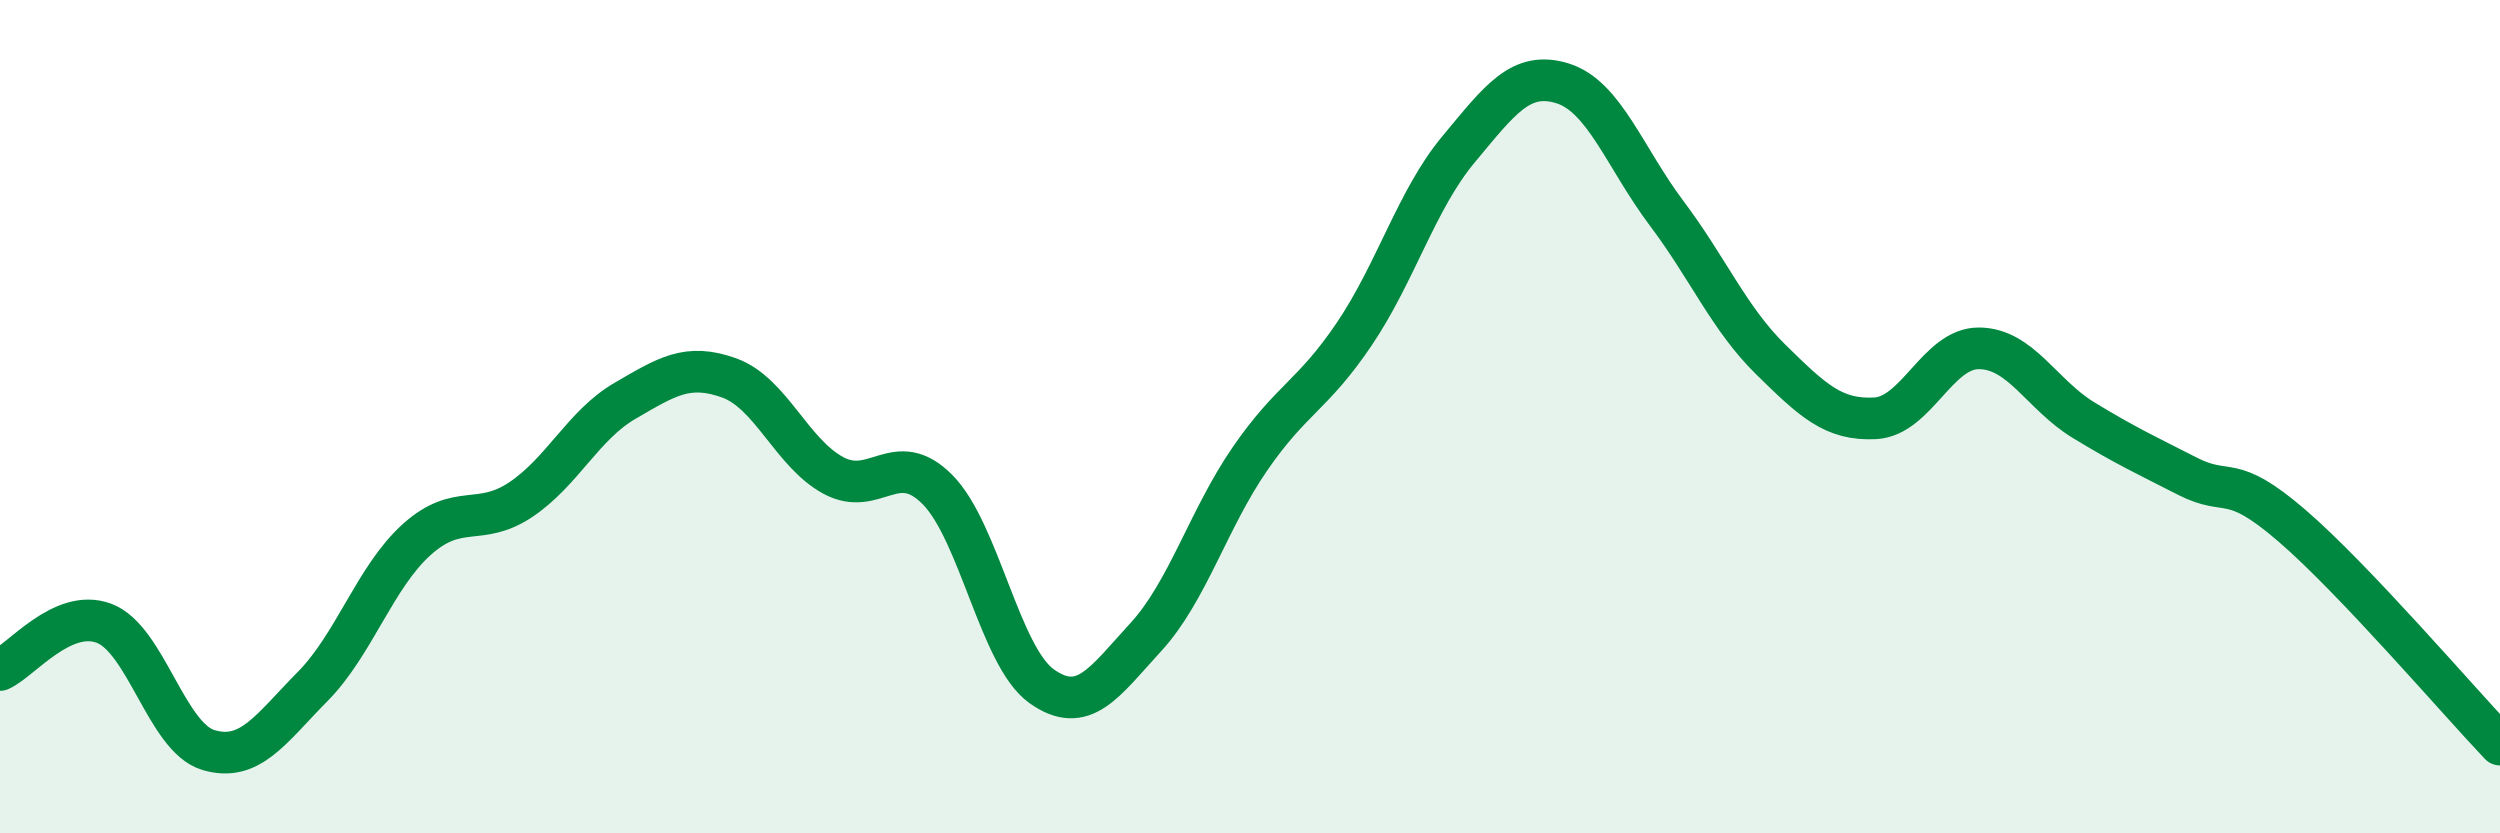
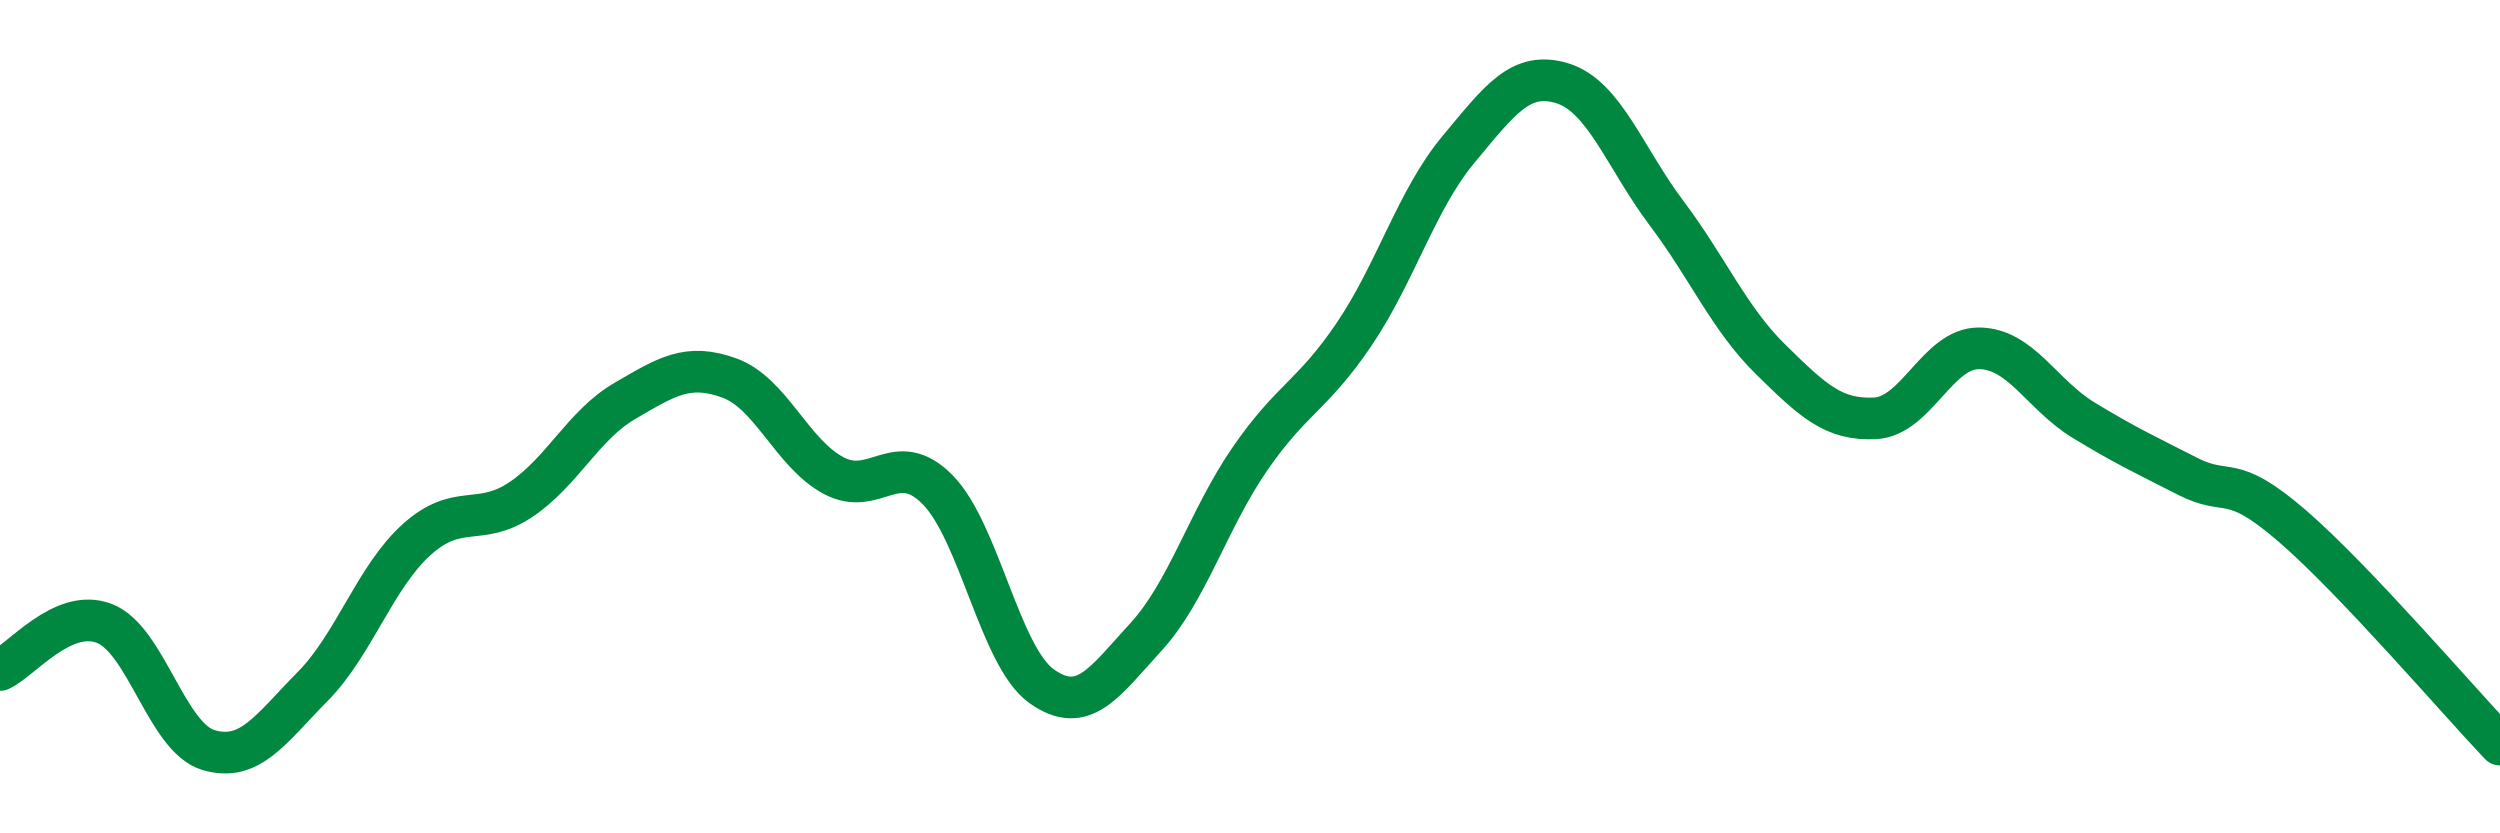
<svg xmlns="http://www.w3.org/2000/svg" width="60" height="20" viewBox="0 0 60 20">
-   <path d="M 0,16.08 C 0.5,15.86 1.5,14.58 2.5,14.96 C 3.5,15.34 4,17.7 5,18 C 6,18.3 6.5,17.49 7.5,16.48 C 8.5,15.47 9,13.85 10,12.95 C 11,12.05 11.5,12.66 12.5,11.99 C 13.5,11.32 14,10.2 15,9.62 C 16,9.04 16.5,8.71 17.5,9.07 C 18.5,9.43 19,10.87 20,11.41 C 21,11.95 21.5,10.74 22.5,11.75 C 23.5,12.76 24,15.76 25,16.47 C 26,17.18 26.5,16.38 27.5,15.29 C 28.5,14.2 29,12.46 30,11.01 C 31,9.56 31.5,9.5 32.5,8.02 C 33.5,6.54 34,4.79 35,3.59 C 36,2.39 36.5,1.69 37.5,2 C 38.5,2.31 39,3.79 40,5.12 C 41,6.45 41.5,7.65 42.5,8.63 C 43.5,9.61 44,10.09 45,10.04 C 46,9.99 46.5,8.35 47.5,8.36 C 48.5,8.37 49,9.47 50,10.08 C 51,10.69 51.5,10.92 52.5,11.43 C 53.5,11.94 53.5,11.32 55,12.61 C 56.5,13.9 59,16.82 60,17.87L60 20L0 20Z" fill="#008740" opacity="0.1" stroke-linecap="round" stroke-linejoin="round" />
  <path d="M 0,16.08 C 0.5,15.86 1.5,14.58 2.5,14.96 C 3.5,15.34 4,17.7 5,18 C 6,18.3 6.5,17.49 7.5,16.48 C 8.5,15.47 9,13.85 10,12.95 C 11,12.05 11.5,12.66 12.5,11.99 C 13.5,11.32 14,10.2 15,9.62 C 16,9.04 16.5,8.71 17.5,9.07 C 18.5,9.43 19,10.87 20,11.41 C 21,11.95 21.5,10.74 22.5,11.75 C 23.5,12.76 24,15.76 25,16.47 C 26,17.18 26.5,16.38 27.5,15.29 C 28.5,14.2 29,12.46 30,11.01 C 31,9.56 31.5,9.5 32.5,8.02 C 33.5,6.54 34,4.79 35,3.59 C 36,2.39 36.5,1.69 37.5,2 C 38.5,2.31 39,3.79 40,5.12 C 41,6.45 41.5,7.65 42.5,8.63 C 43.5,9.61 44,10.09 45,10.04 C 46,9.99 46.5,8.35 47.5,8.36 C 48.5,8.37 49,9.47 50,10.08 C 51,10.69 51.5,10.92 52.5,11.43 C 53.5,11.94 53.5,11.32 55,12.61 C 56.5,13.9 59,16.82 60,17.87" stroke="#008740" stroke-width="1" fill="none" stroke-linecap="round" stroke-linejoin="round" />
</svg>